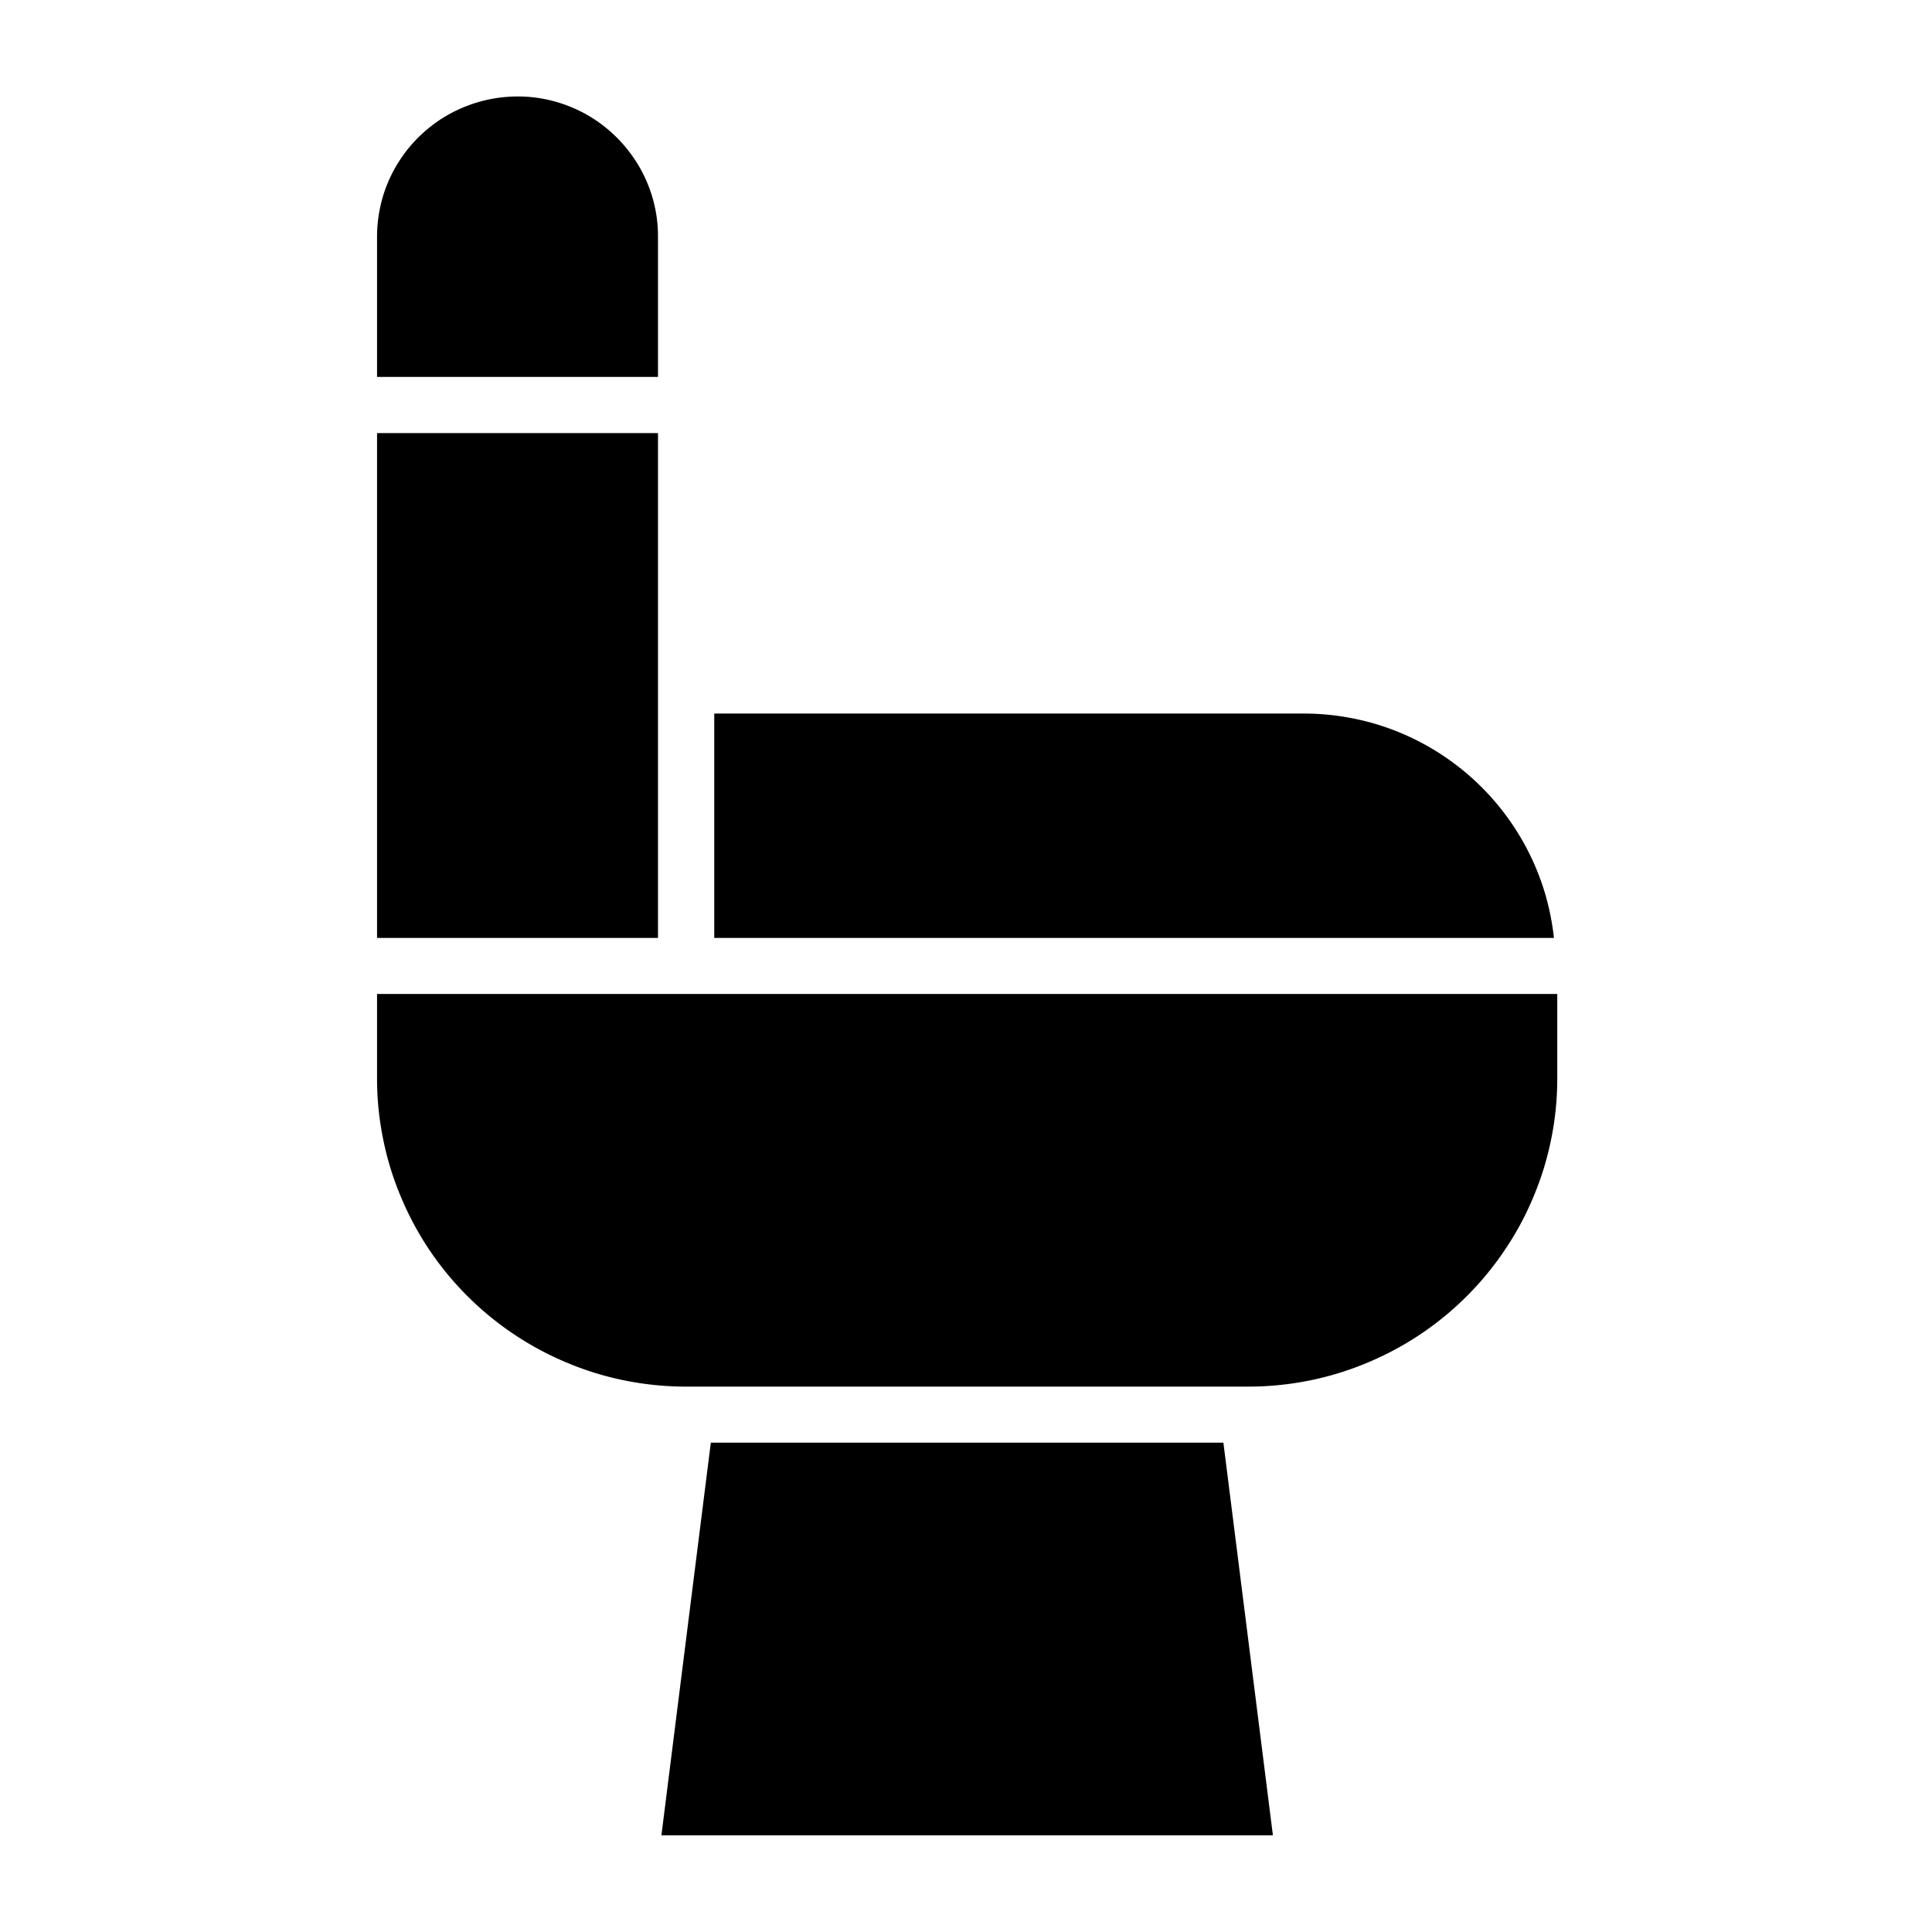
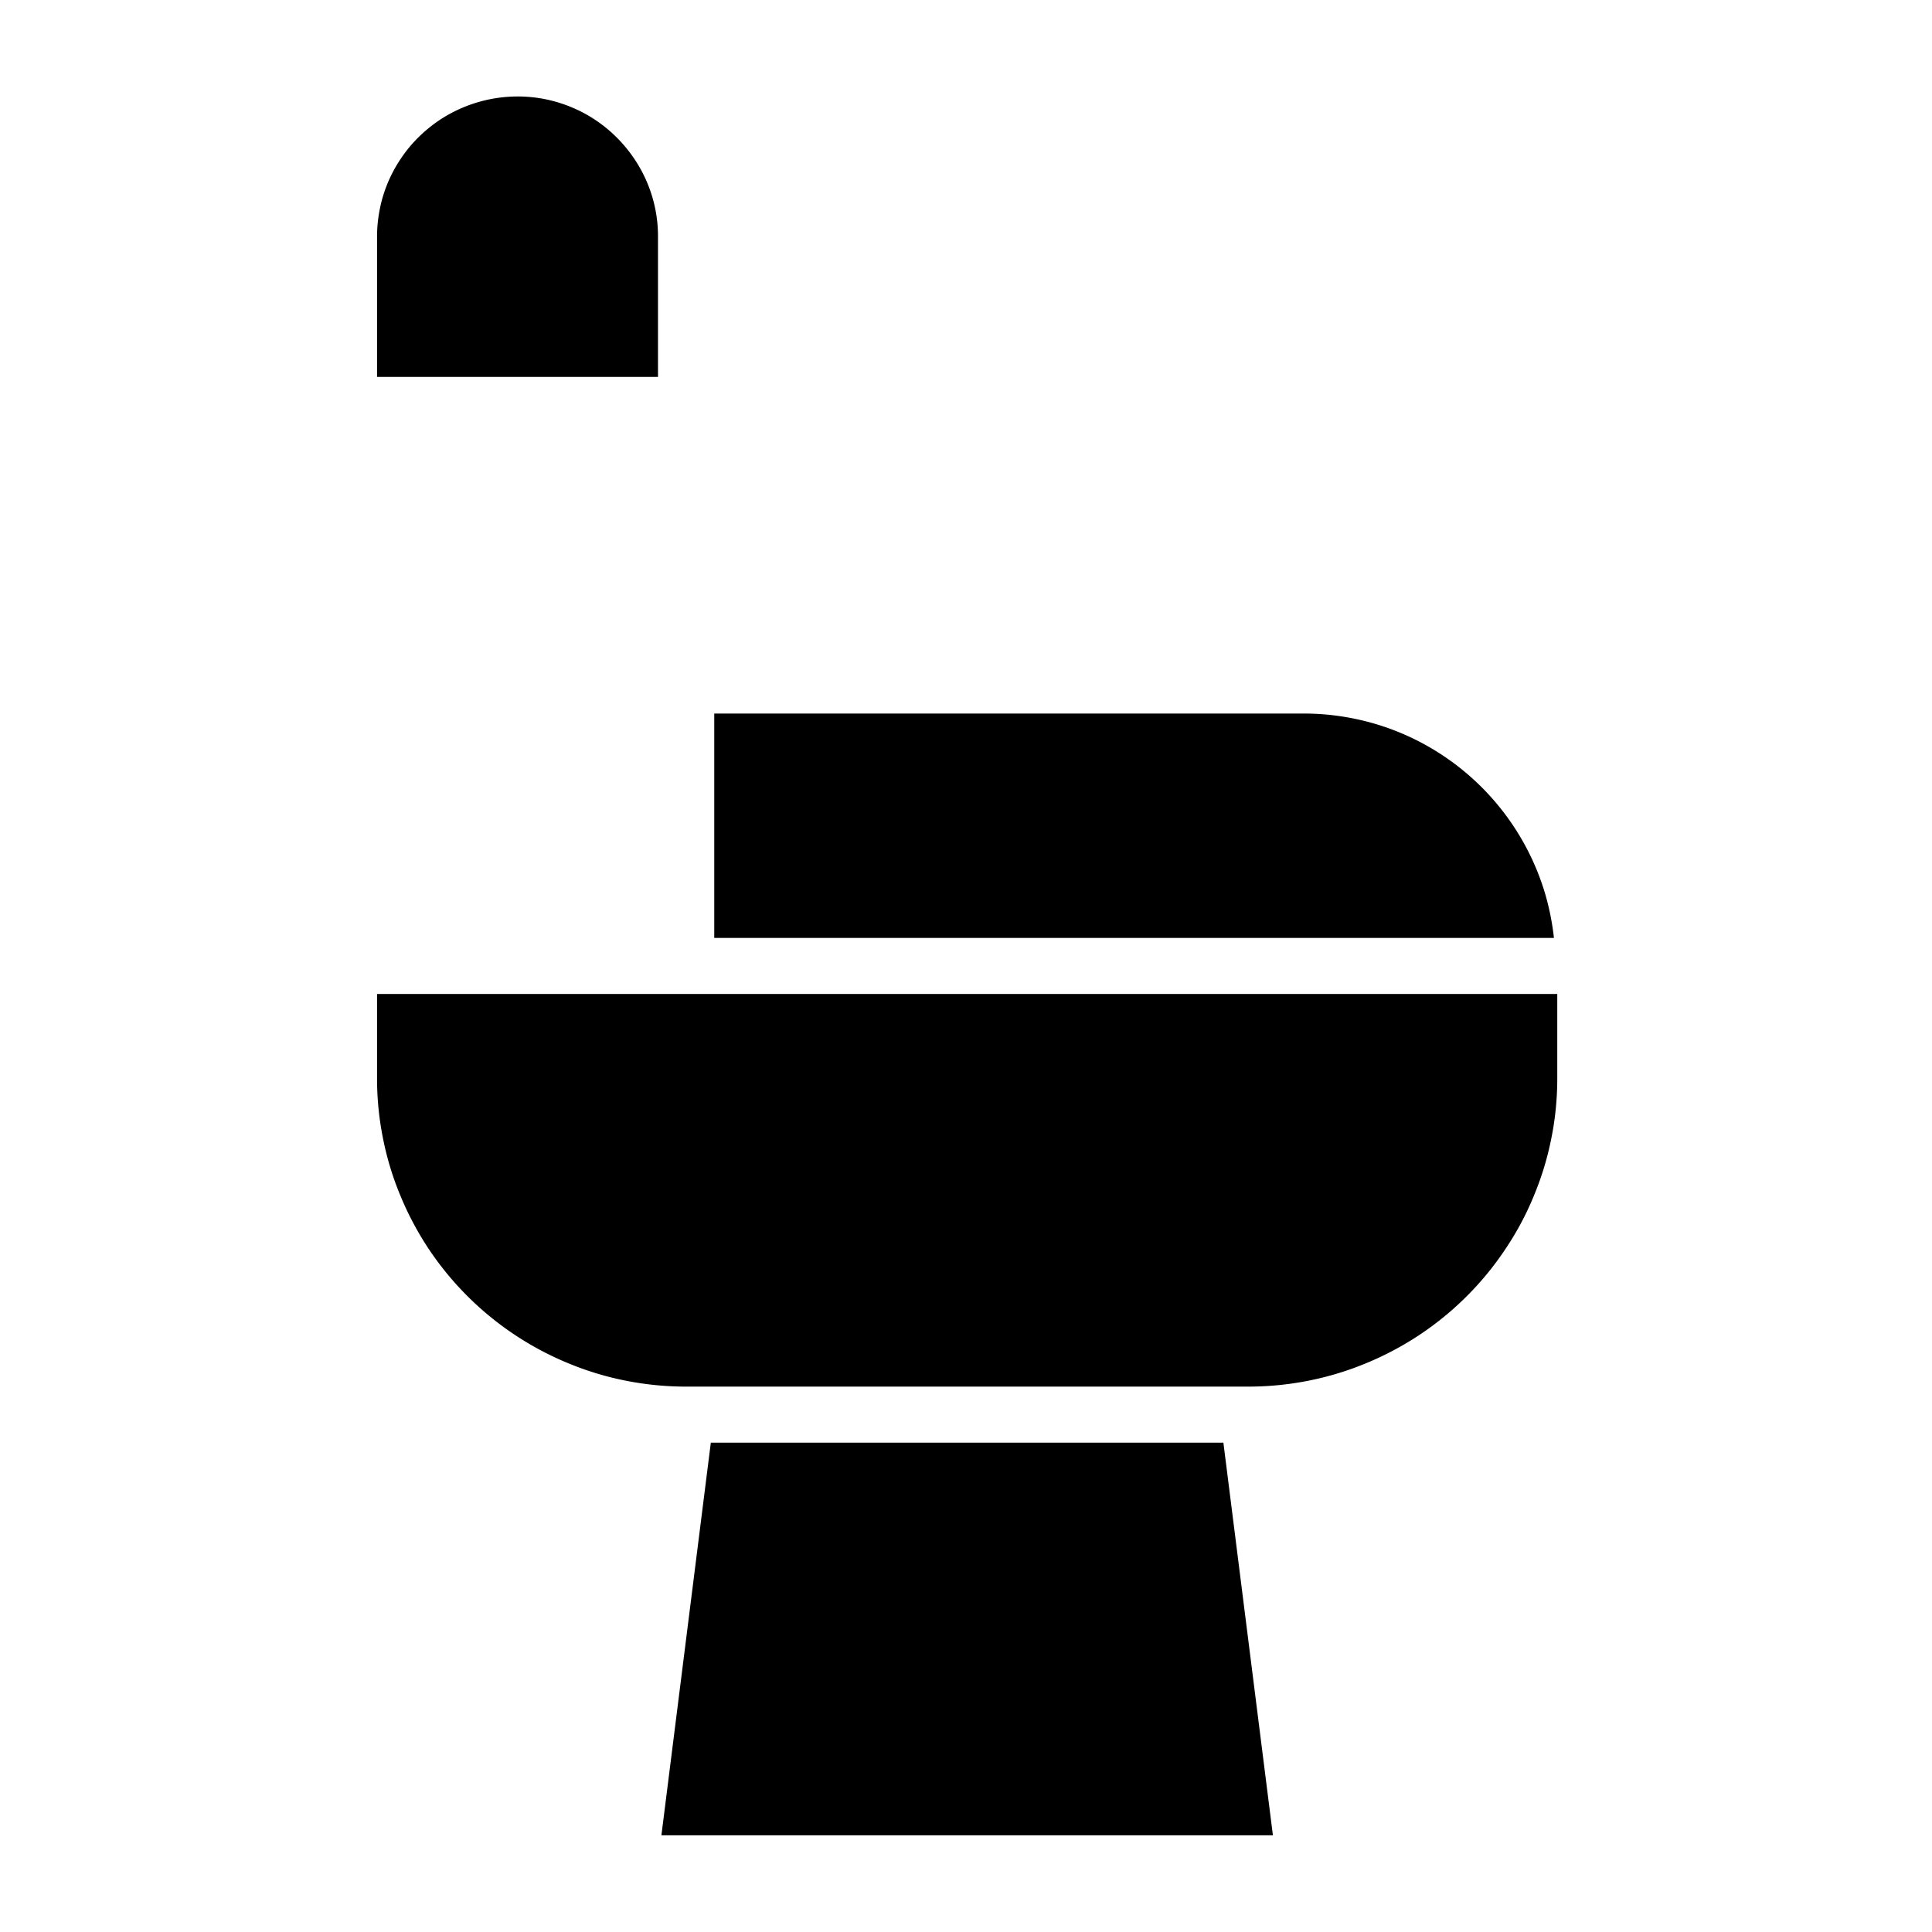
<svg xmlns="http://www.w3.org/2000/svg" viewBox="0 0 75 75" height="100" width="100">
  <defs>
    <clipPath id="a">
      <path d="M25 56h25v15.246H25Zm0 0" />
    </clipPath>
    <clipPath id="b">
      <path d="M14.293 3.746H26V15H14.293Zm0 0" />
    </clipPath>
    <clipPath id="c">
      <path d="M14.293 16H26v21H14.293Zm0 0" />
    </clipPath>
    <clipPath id="d">
-       <path d="M14.293 38h46.5v16h-46.5Zm0 0" />
+       <path d="M14.293 38h46.5v16h-46.5m0 0" />
    </clipPath>
    <clipPath id="e">
      <path d="M27 27h33.793v10H27Zm0 0" />
    </clipPath>
  </defs>
  <g clip-path="url(#a)">
    <path d="M49.414 71.246H25.676l1.918-15.242h19.898Zm0 0" />
  </g>
  <g clip-path="url(#b)">
    <path d="M25.543 9.191v5.442H14.637V9.19c0-.359.035-.71.105-1.062q.102-.526.309-1.024a5.4 5.4 0 0 1 .504-.937q.298-.449.68-.828.379-.376.824-.676a5.5 5.5 0 0 1 3.03-.918 5.4 5.4 0 0 1 2.087.414q.499.205.945.504a5.5 5.5 0 0 1 1.504 1.504 5.4 5.4 0 0 1 .816 1.96q.104.526.102 1.063m0 0" />
  </g>
  <g clip-path="url(#c)">
-     <path d="M14.637 16.813h10.906V36.41H14.637Zm0 0" />
-   </g>
+     </g>
  <g clip-path="url(#d)">
    <path d="M60.453 38.586v3.266c0 .785-.074 1.566-.23 2.336-.153.773-.38 1.519-.684 2.246q-.448 1.09-1.11 2.07a11.7 11.7 0 0 1-1.492 1.816q-.831.832-1.816 1.489-.984.655-2.074 1.105-1.095.456-2.25.684a12 12 0 0 1-2.344.23H26.637a12 12 0 0 1-2.344-.23 11.7 11.7 0 0 1-2.25-.684 12 12 0 0 1-5.387-4.41 12 12 0 0 1-1.105-2.07 11.6 11.6 0 0 1-.684-2.246q-.232-1.157-.23-2.336v-3.266Zm0 0" />
  </g>
  <g clip-path="url(#e)">
    <path d="M60.324 36.41H27.727V27.7h22.91a9.7 9.7 0 0 1 1.773.167 9.7 9.7 0 0 1 3.309 1.274 9.793 9.793 0 0 1 4.254 5.523q.252.855.351 1.746m0 0" />
  </g>
</svg>